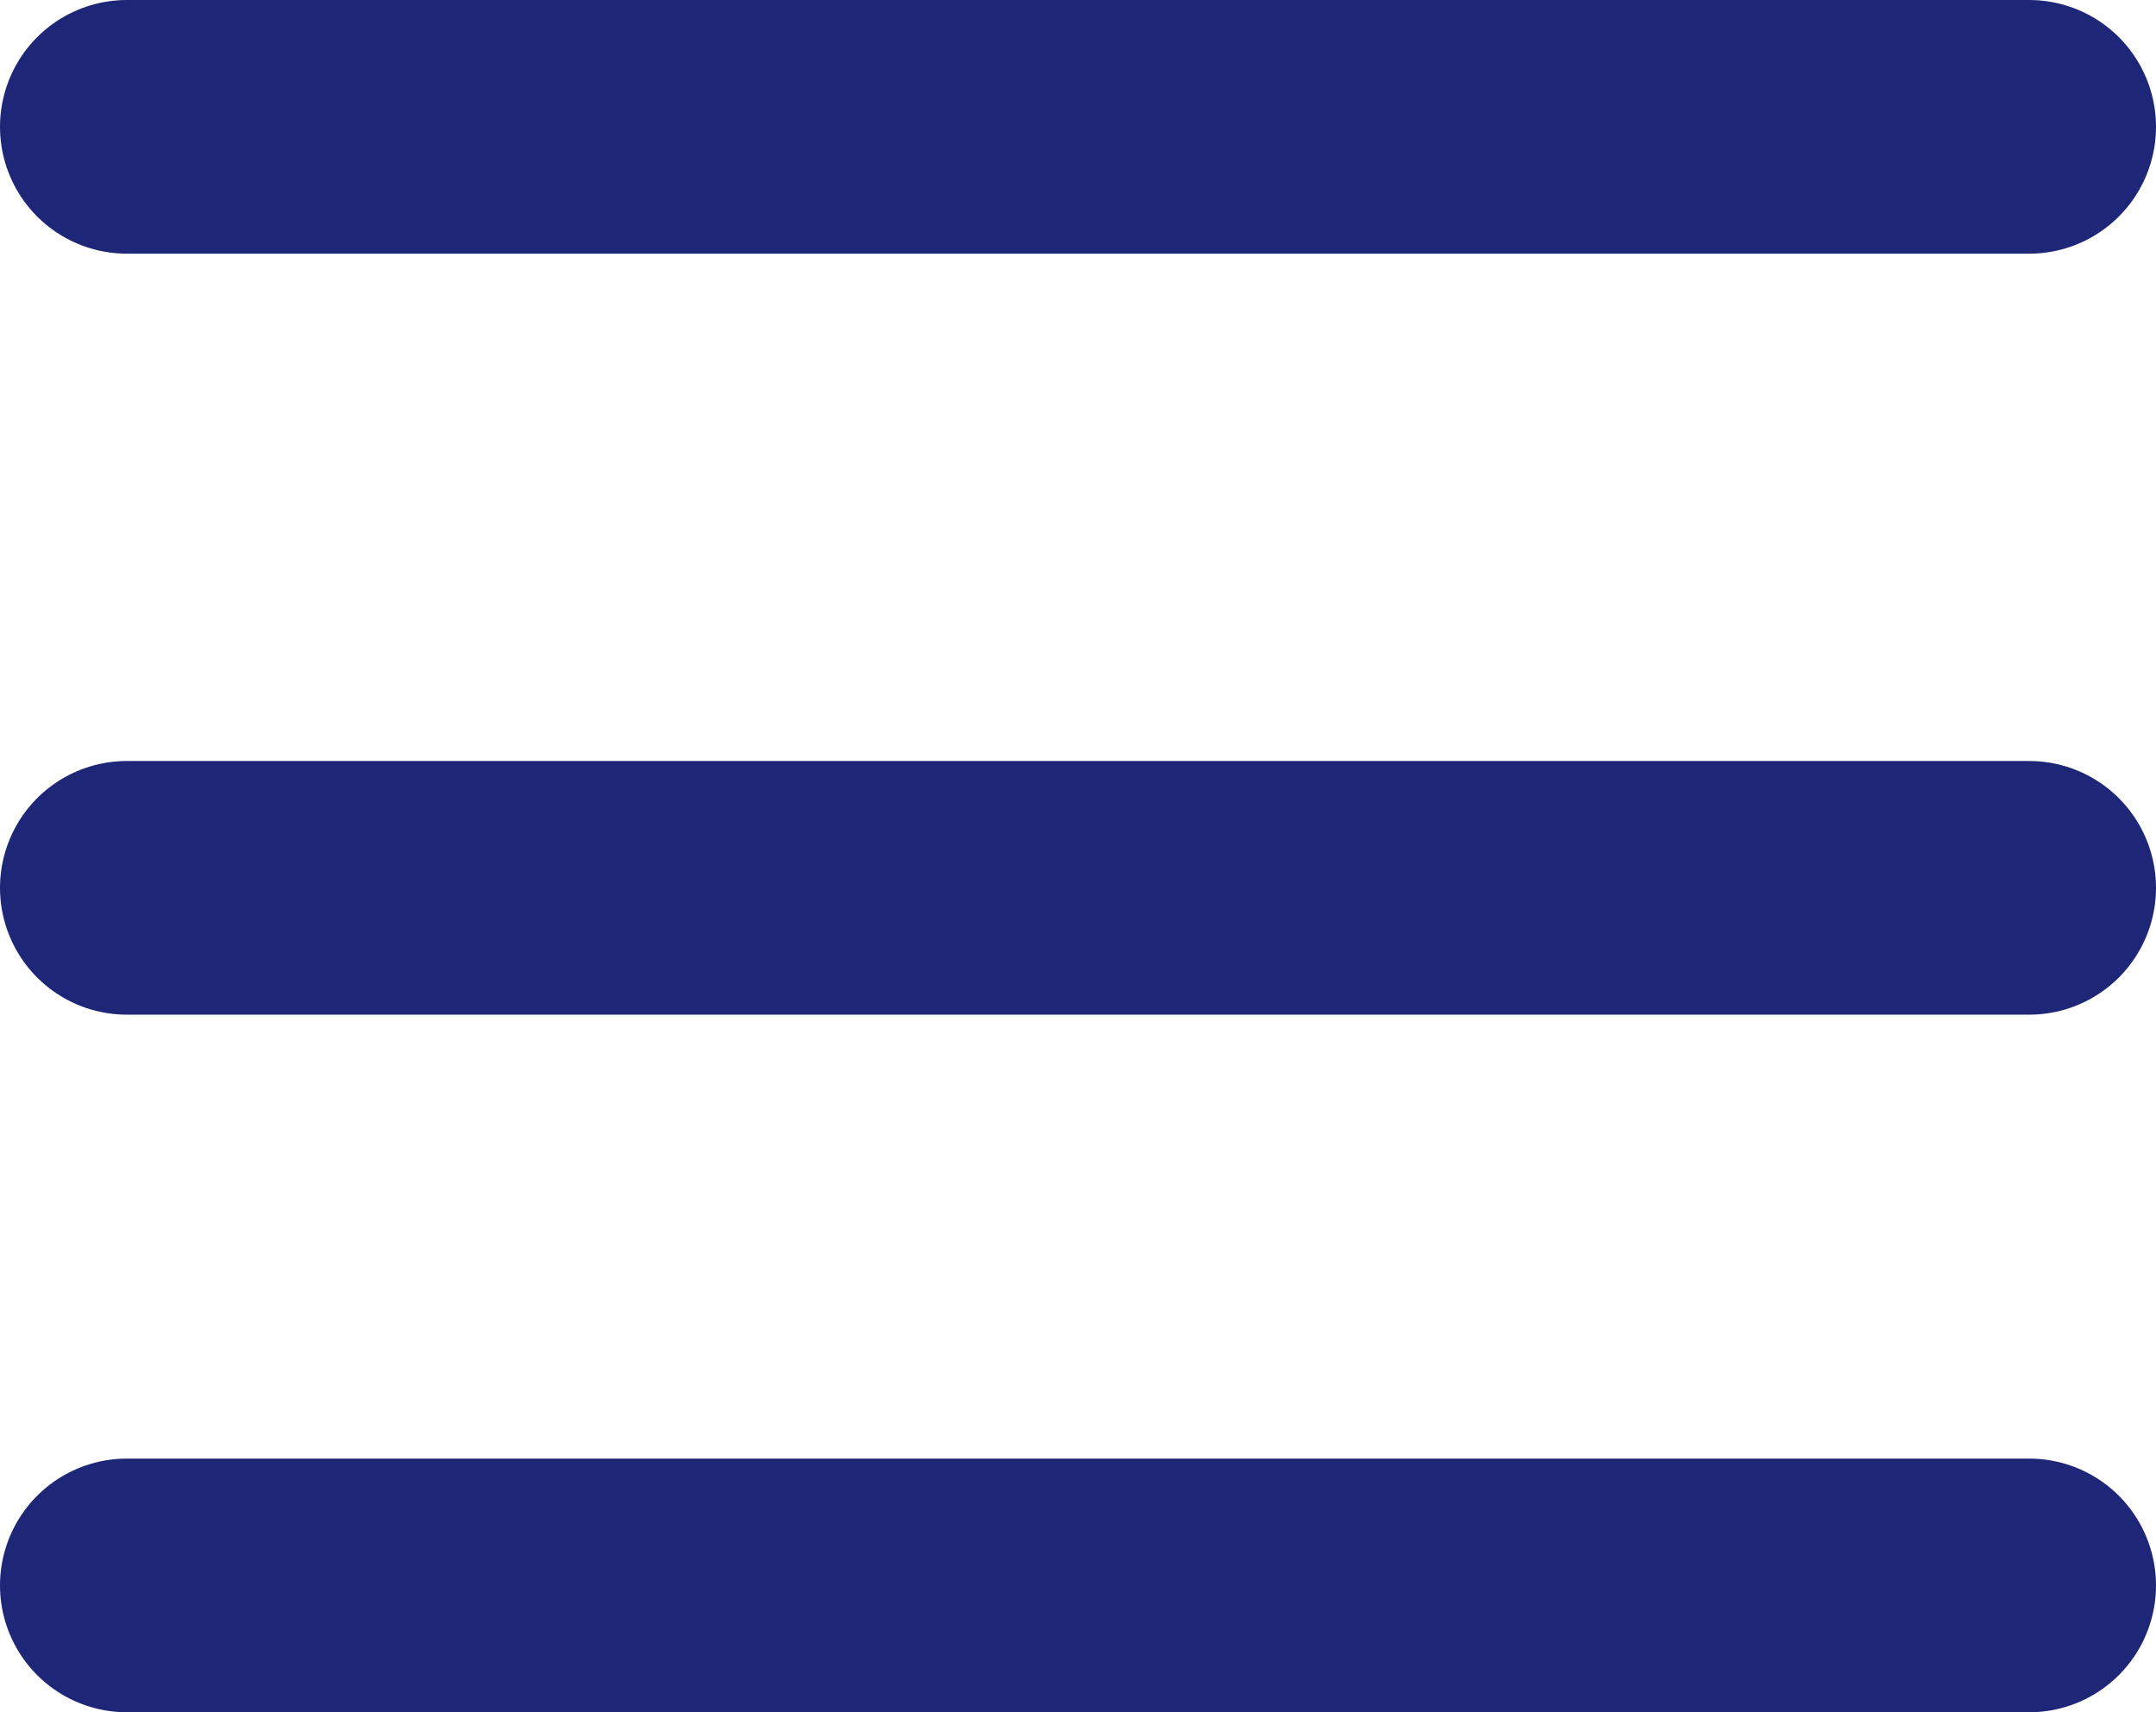
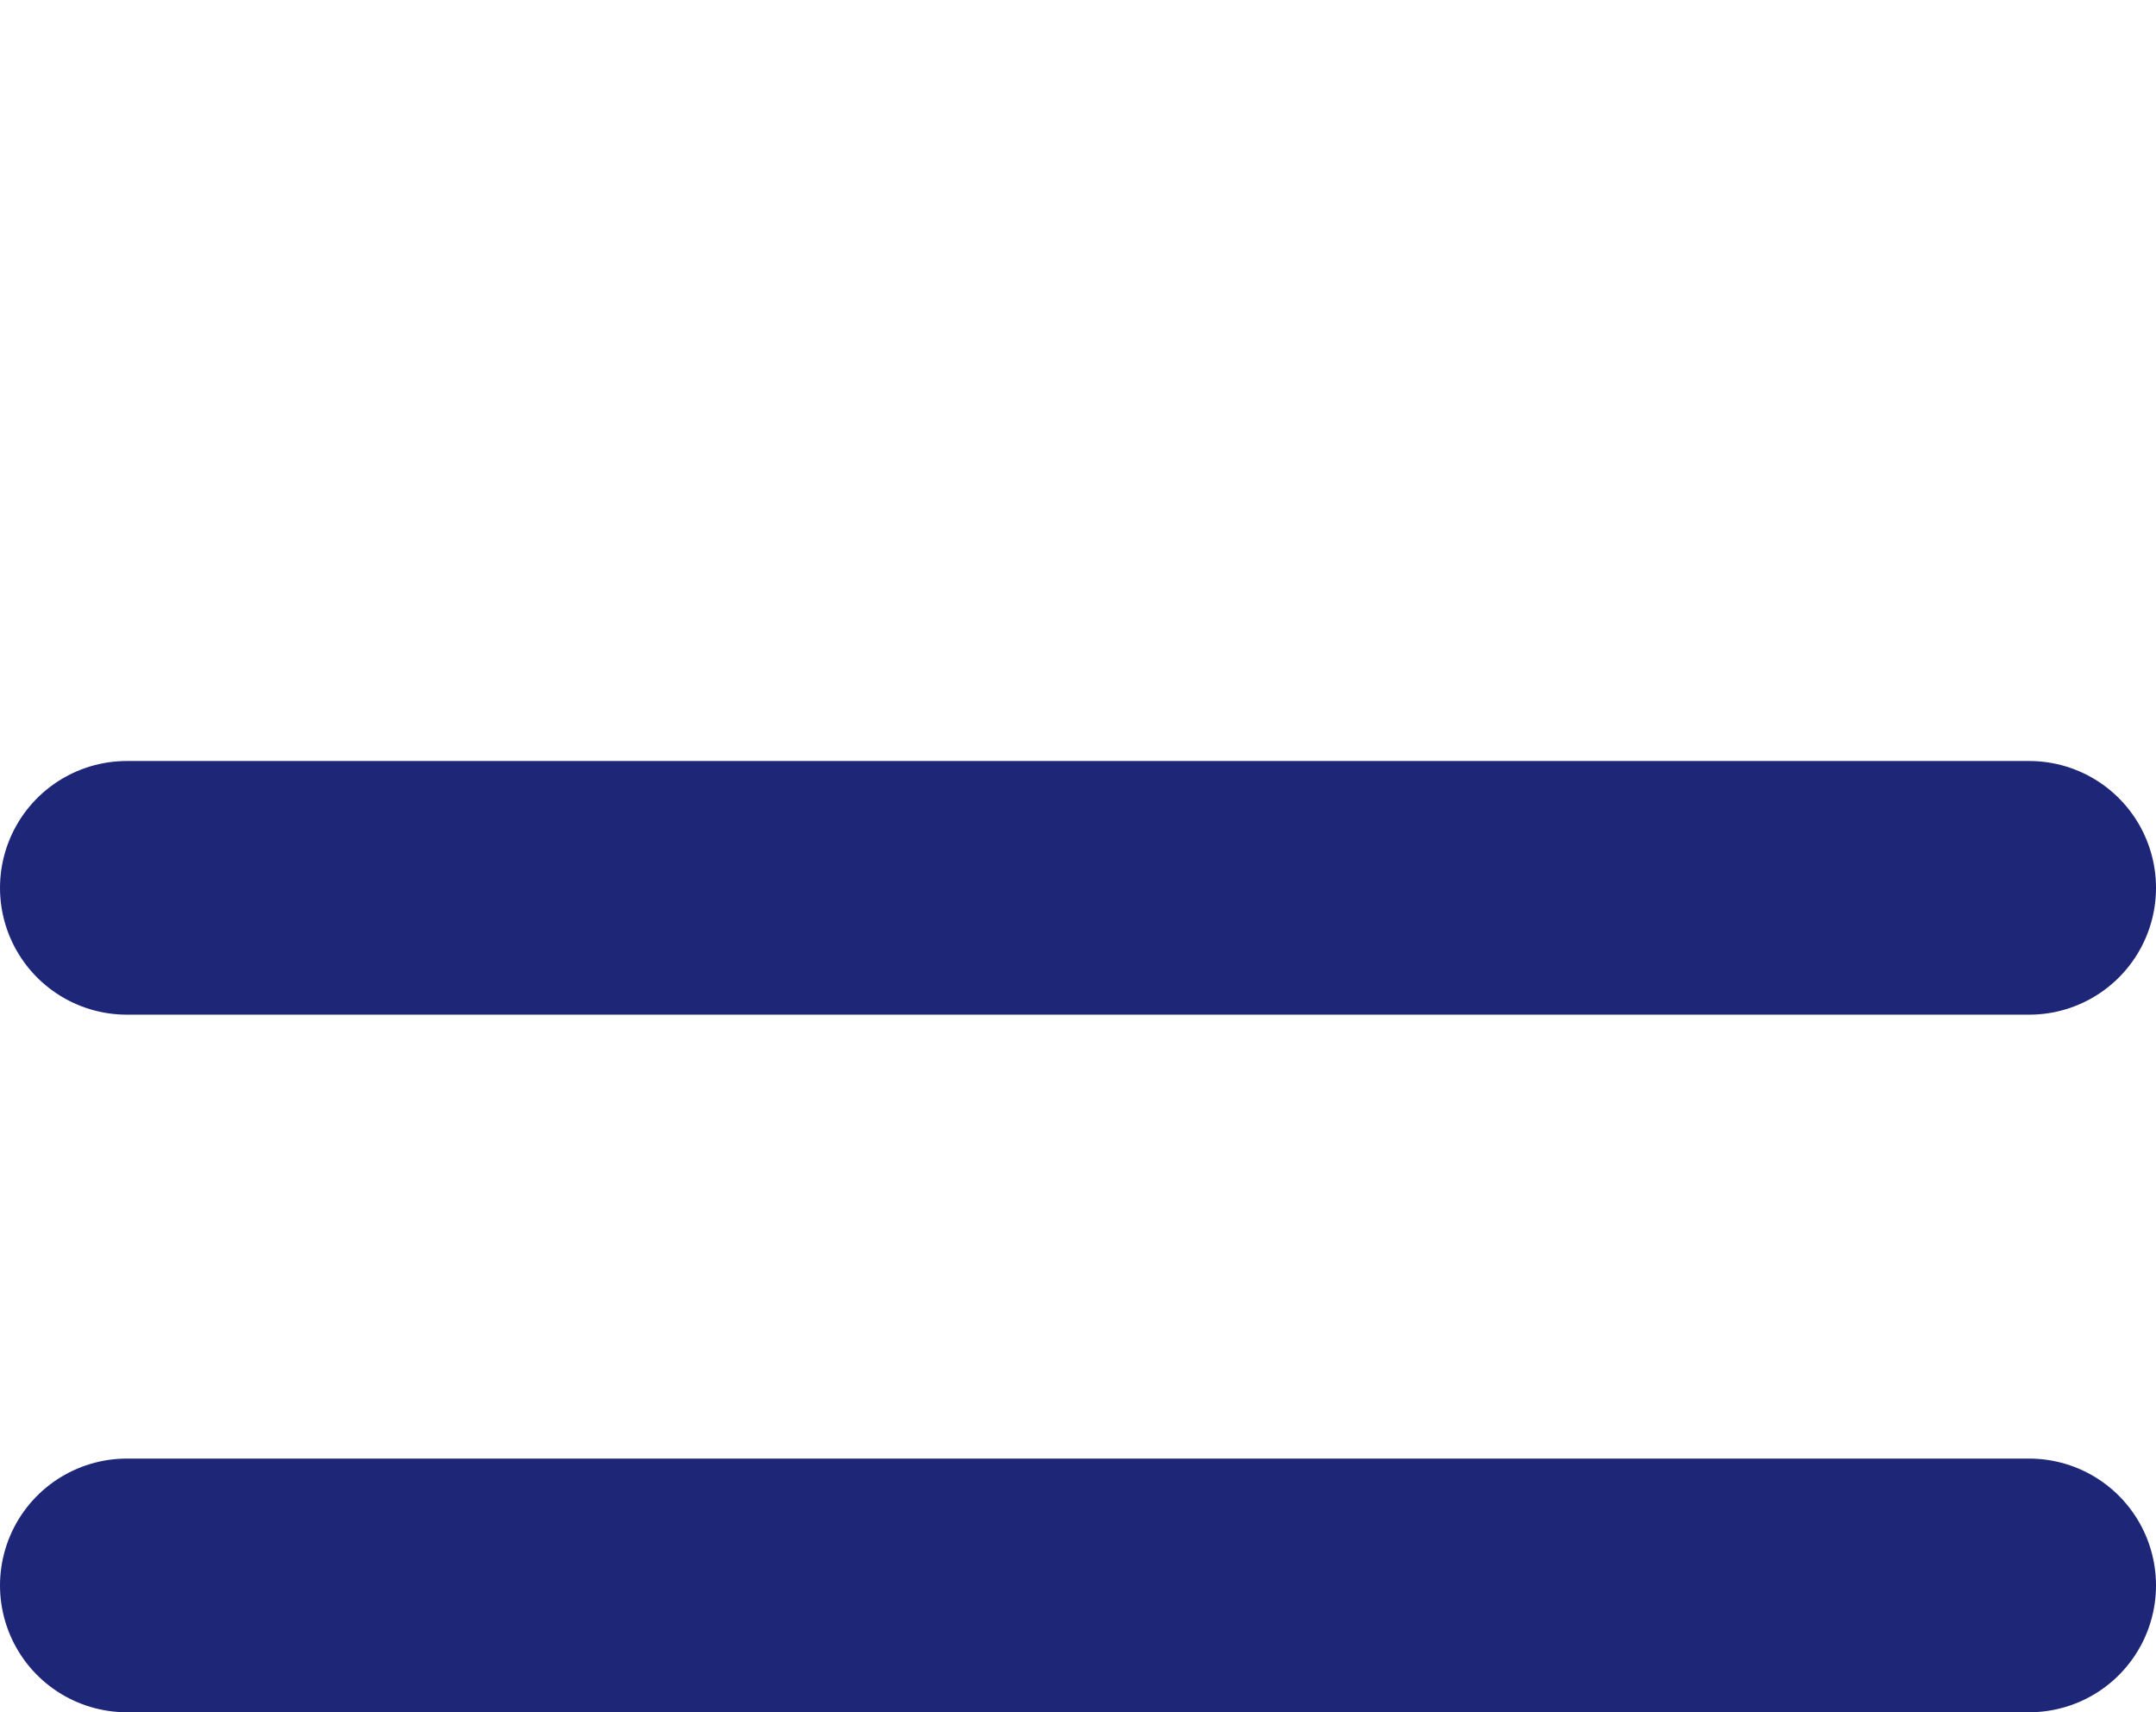
<svg xmlns="http://www.w3.org/2000/svg" width="34" height="27">
-   <path fill="none" stroke="#1e2678" stroke-linecap="round" stroke-width="4" d="M2 2h30" class="menuPath01" />
  <path fill="none" stroke="#1e2678" stroke-linecap="round" stroke-width="4" d="M2 14h30" class="menuPath02" />
  <path fill="none" stroke="#1e2678" stroke-linecap="round" stroke-width="4" d="M2 25h30" class="menuPath03" />
</svg>